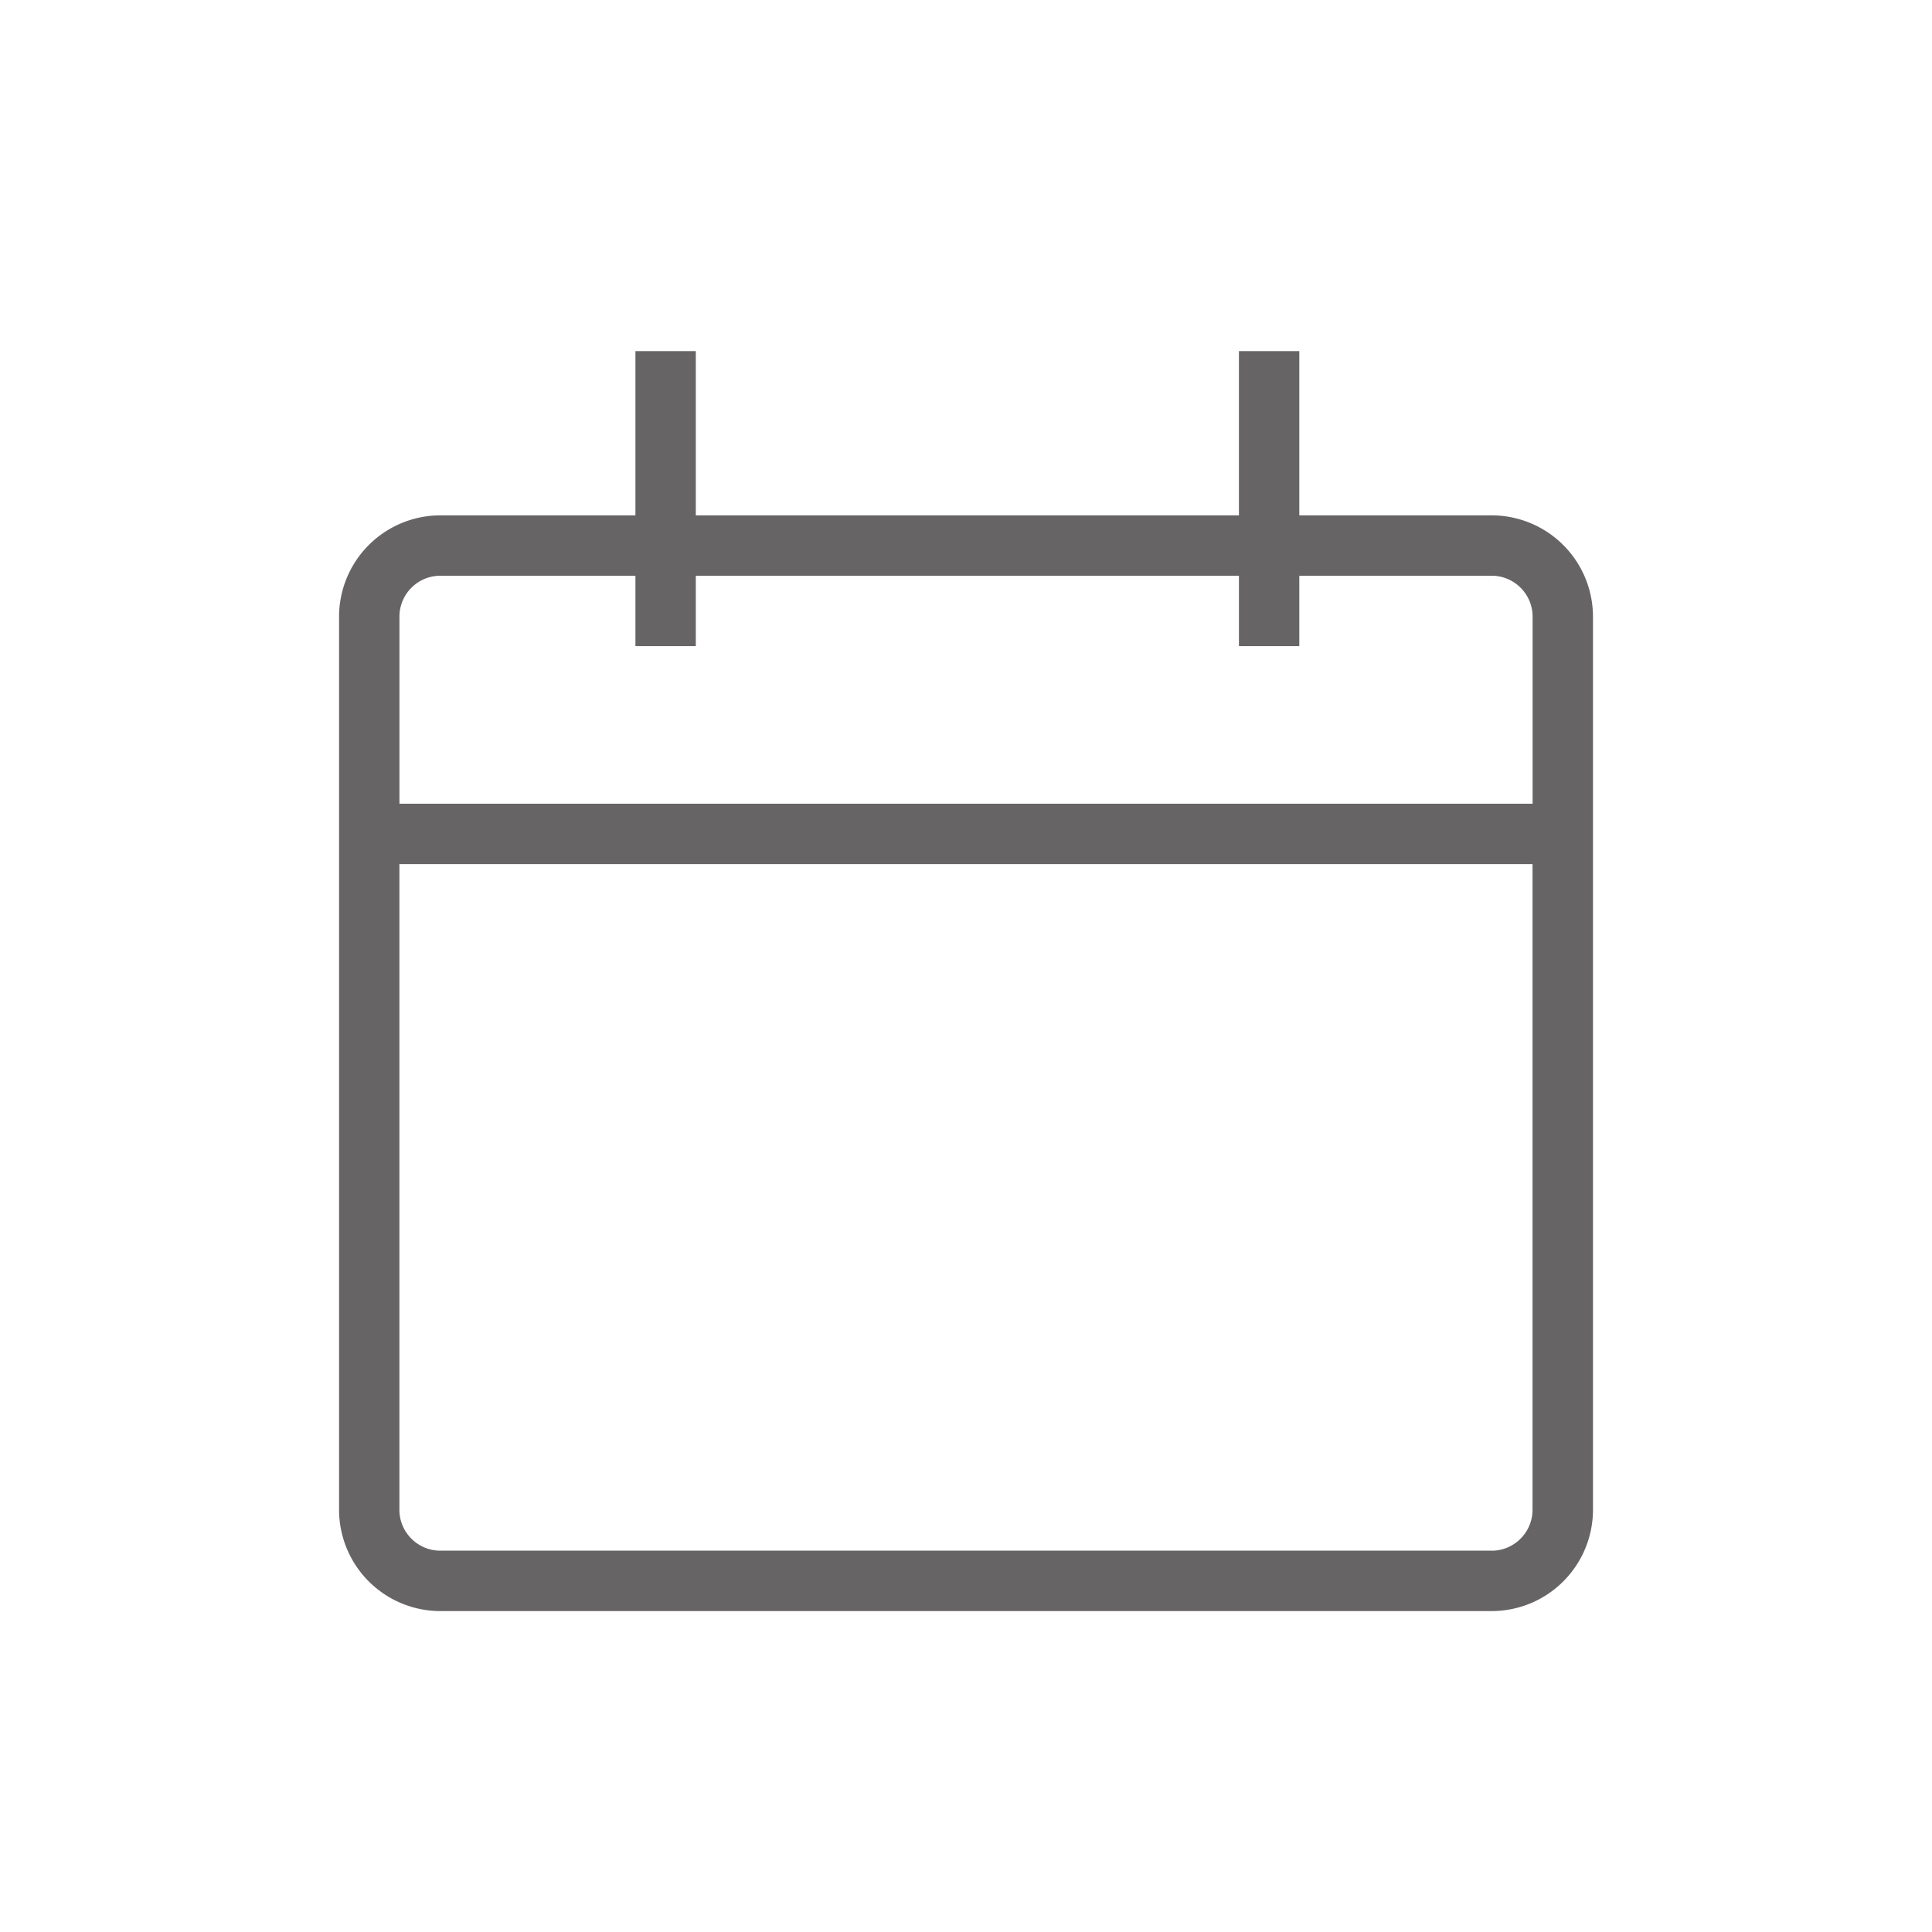
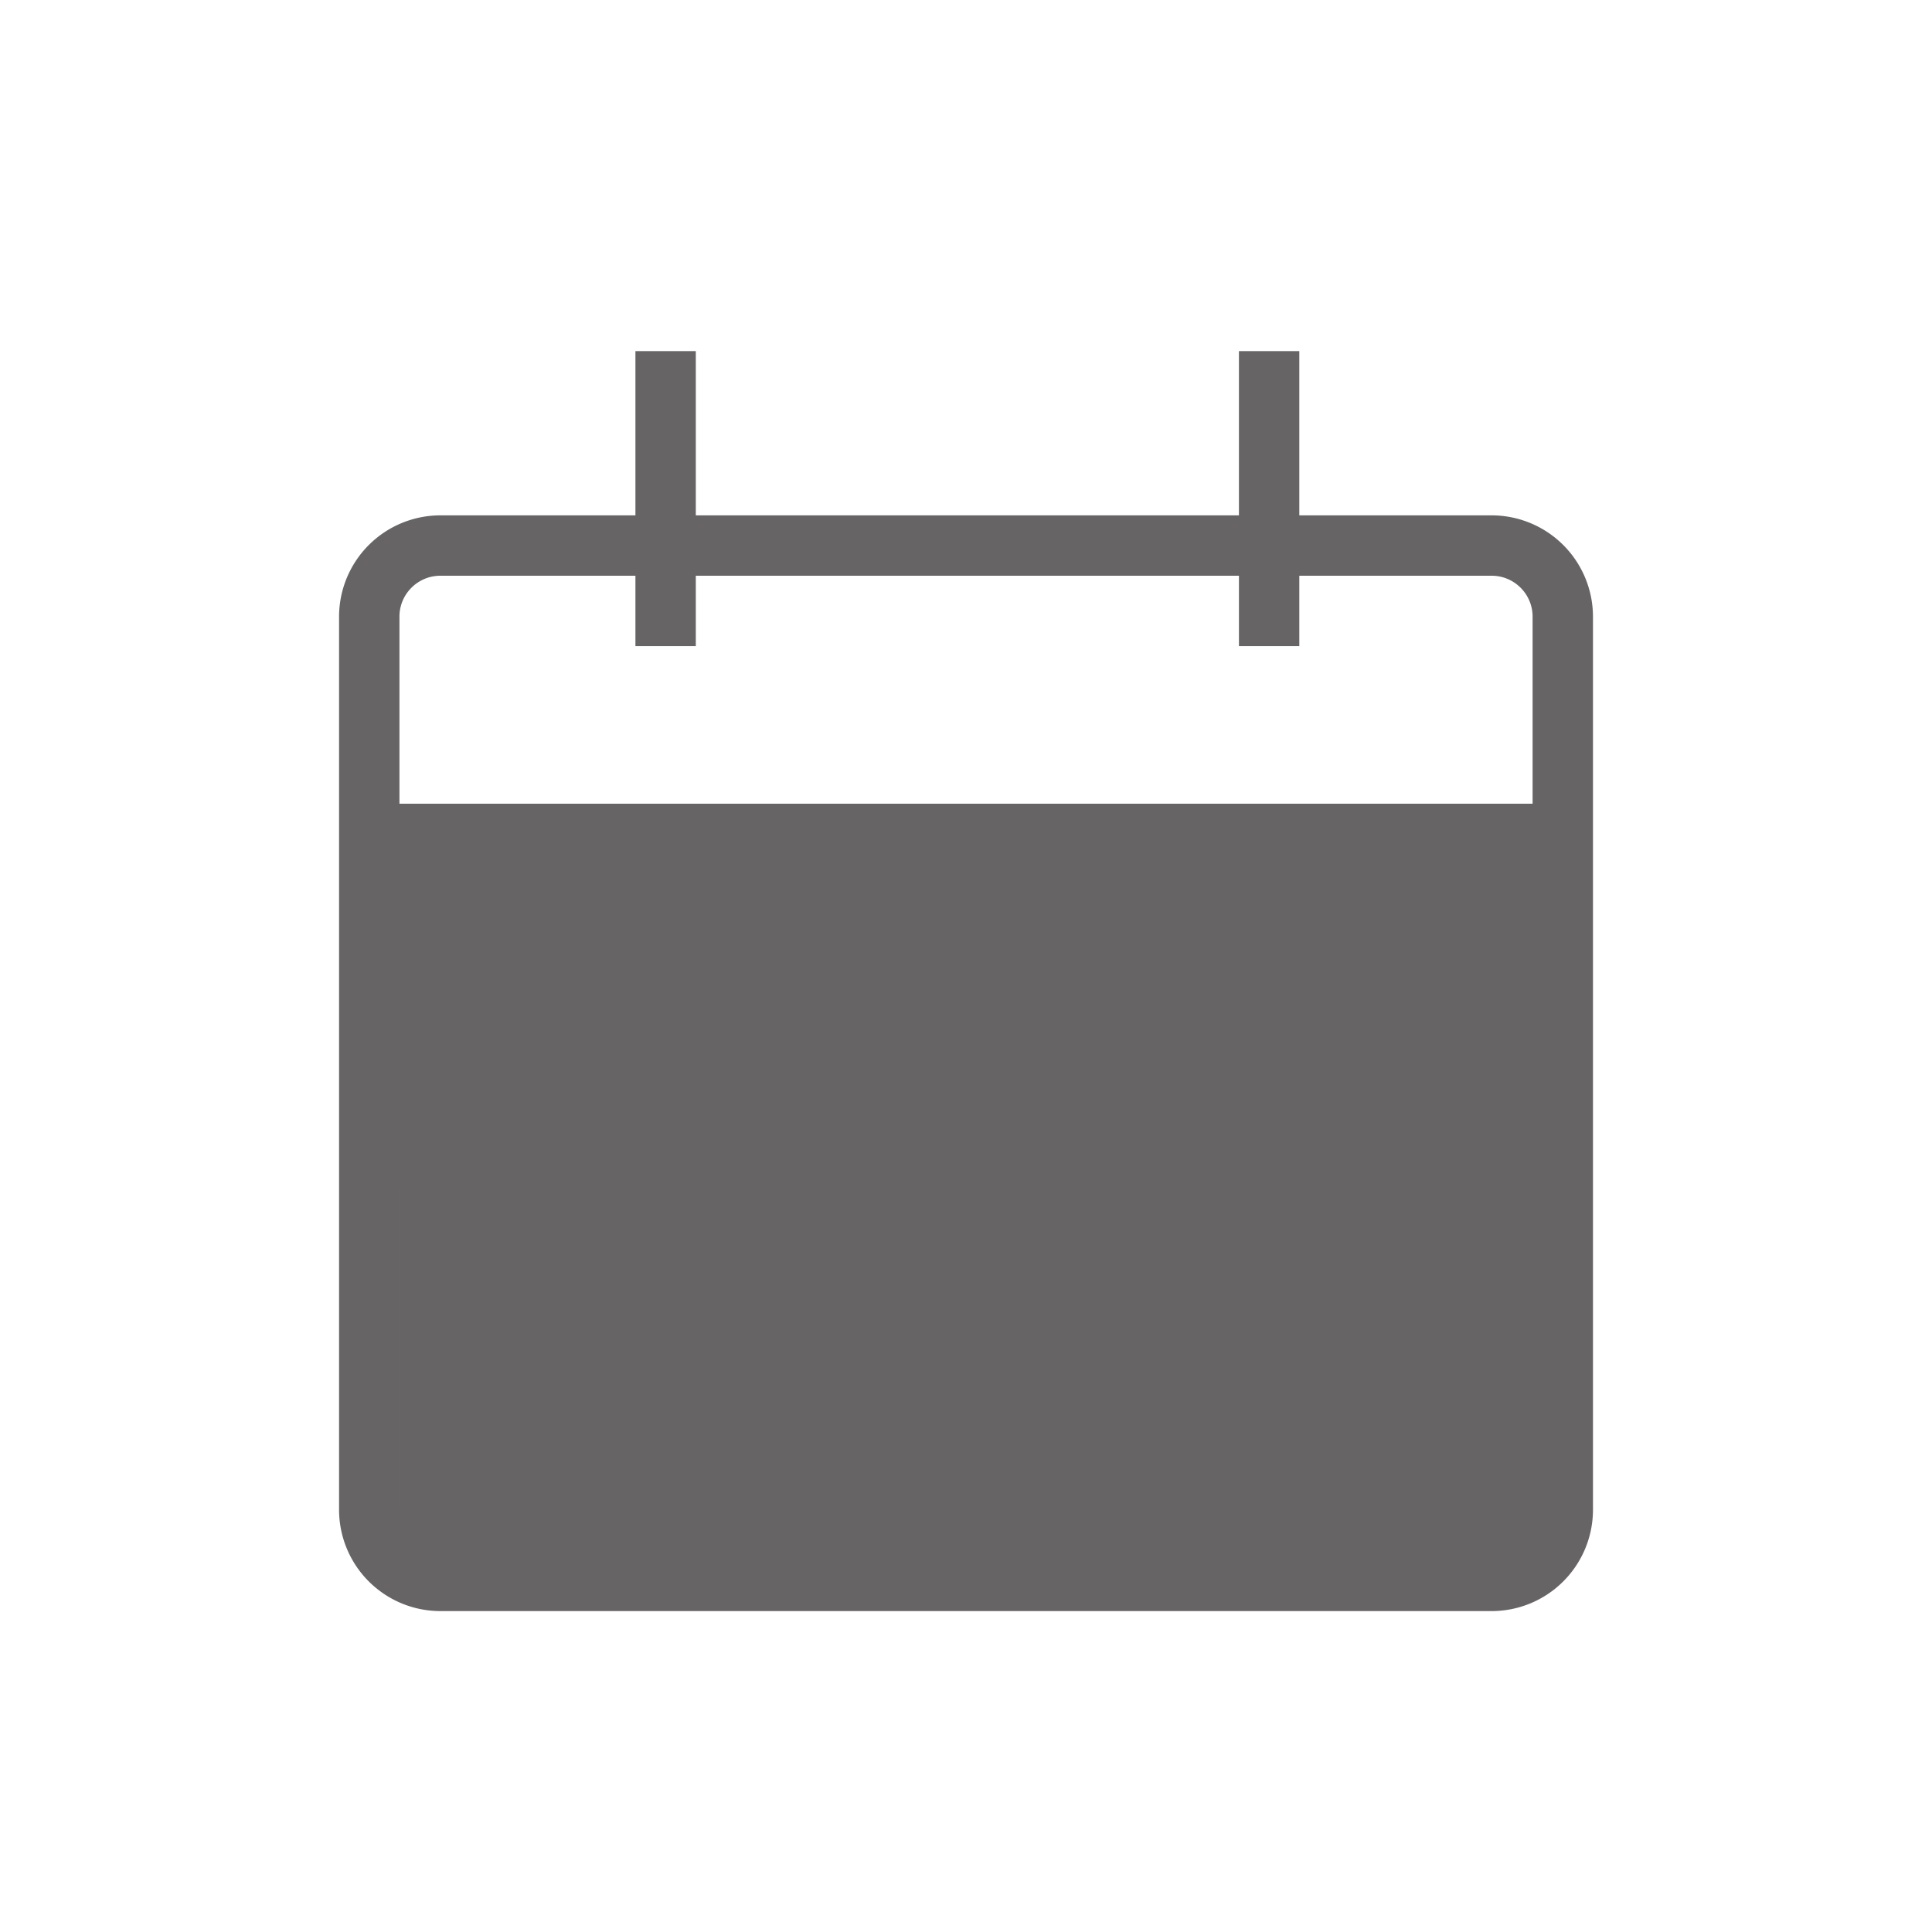
<svg xmlns="http://www.w3.org/2000/svg" width="48" height="48" data-name="レイヤー 1">
-   <path d="M37.061 12.804h-4.78V8.723h-1.5v4.081H17.287V8.723h-1.5v4.081H10.94a2.519 2.519 0 0 0-2.516 2.516v22.191a2.519 2.519 0 0 0 2.516 2.516h26.121a2.519 2.519 0 0 0 2.516-2.516V15.32a2.519 2.519 0 0 0-2.516-2.516Zm-26.121 1.5h4.847v1.749h1.5v-1.749h13.494v1.749h1.5v-1.749h4.78c.56 0 1.016.456 1.016 1.016v4.648H9.924V15.32c0-.56.456-1.016 1.016-1.016Zm26.121 24.222H10.939c-.56 0-1.016-.456-1.016-1.016V21.468h28.152v16.043c0 .56-.456 1.016-1.016 1.016Z" style="fill:#666464" />
+   <path d="M37.061 12.804h-4.78V8.723h-1.5v4.081H17.287V8.723h-1.5v4.081H10.94a2.519 2.519 0 0 0-2.516 2.516v22.191a2.519 2.519 0 0 0 2.516 2.516h26.121a2.519 2.519 0 0 0 2.516-2.516V15.32a2.519 2.519 0 0 0-2.516-2.516Zm-26.121 1.5h4.847v1.749h1.5v-1.749h13.494v1.749h1.5v-1.749h4.78c.56 0 1.016.456 1.016 1.016v4.648H9.924V15.32c0-.56.456-1.016 1.016-1.016Zm26.121 24.222H10.939c-.56 0-1.016-.456-1.016-1.016V21.468v16.043c0 .56-.456 1.016-1.016 1.016Z" style="fill:#666464" />
</svg>